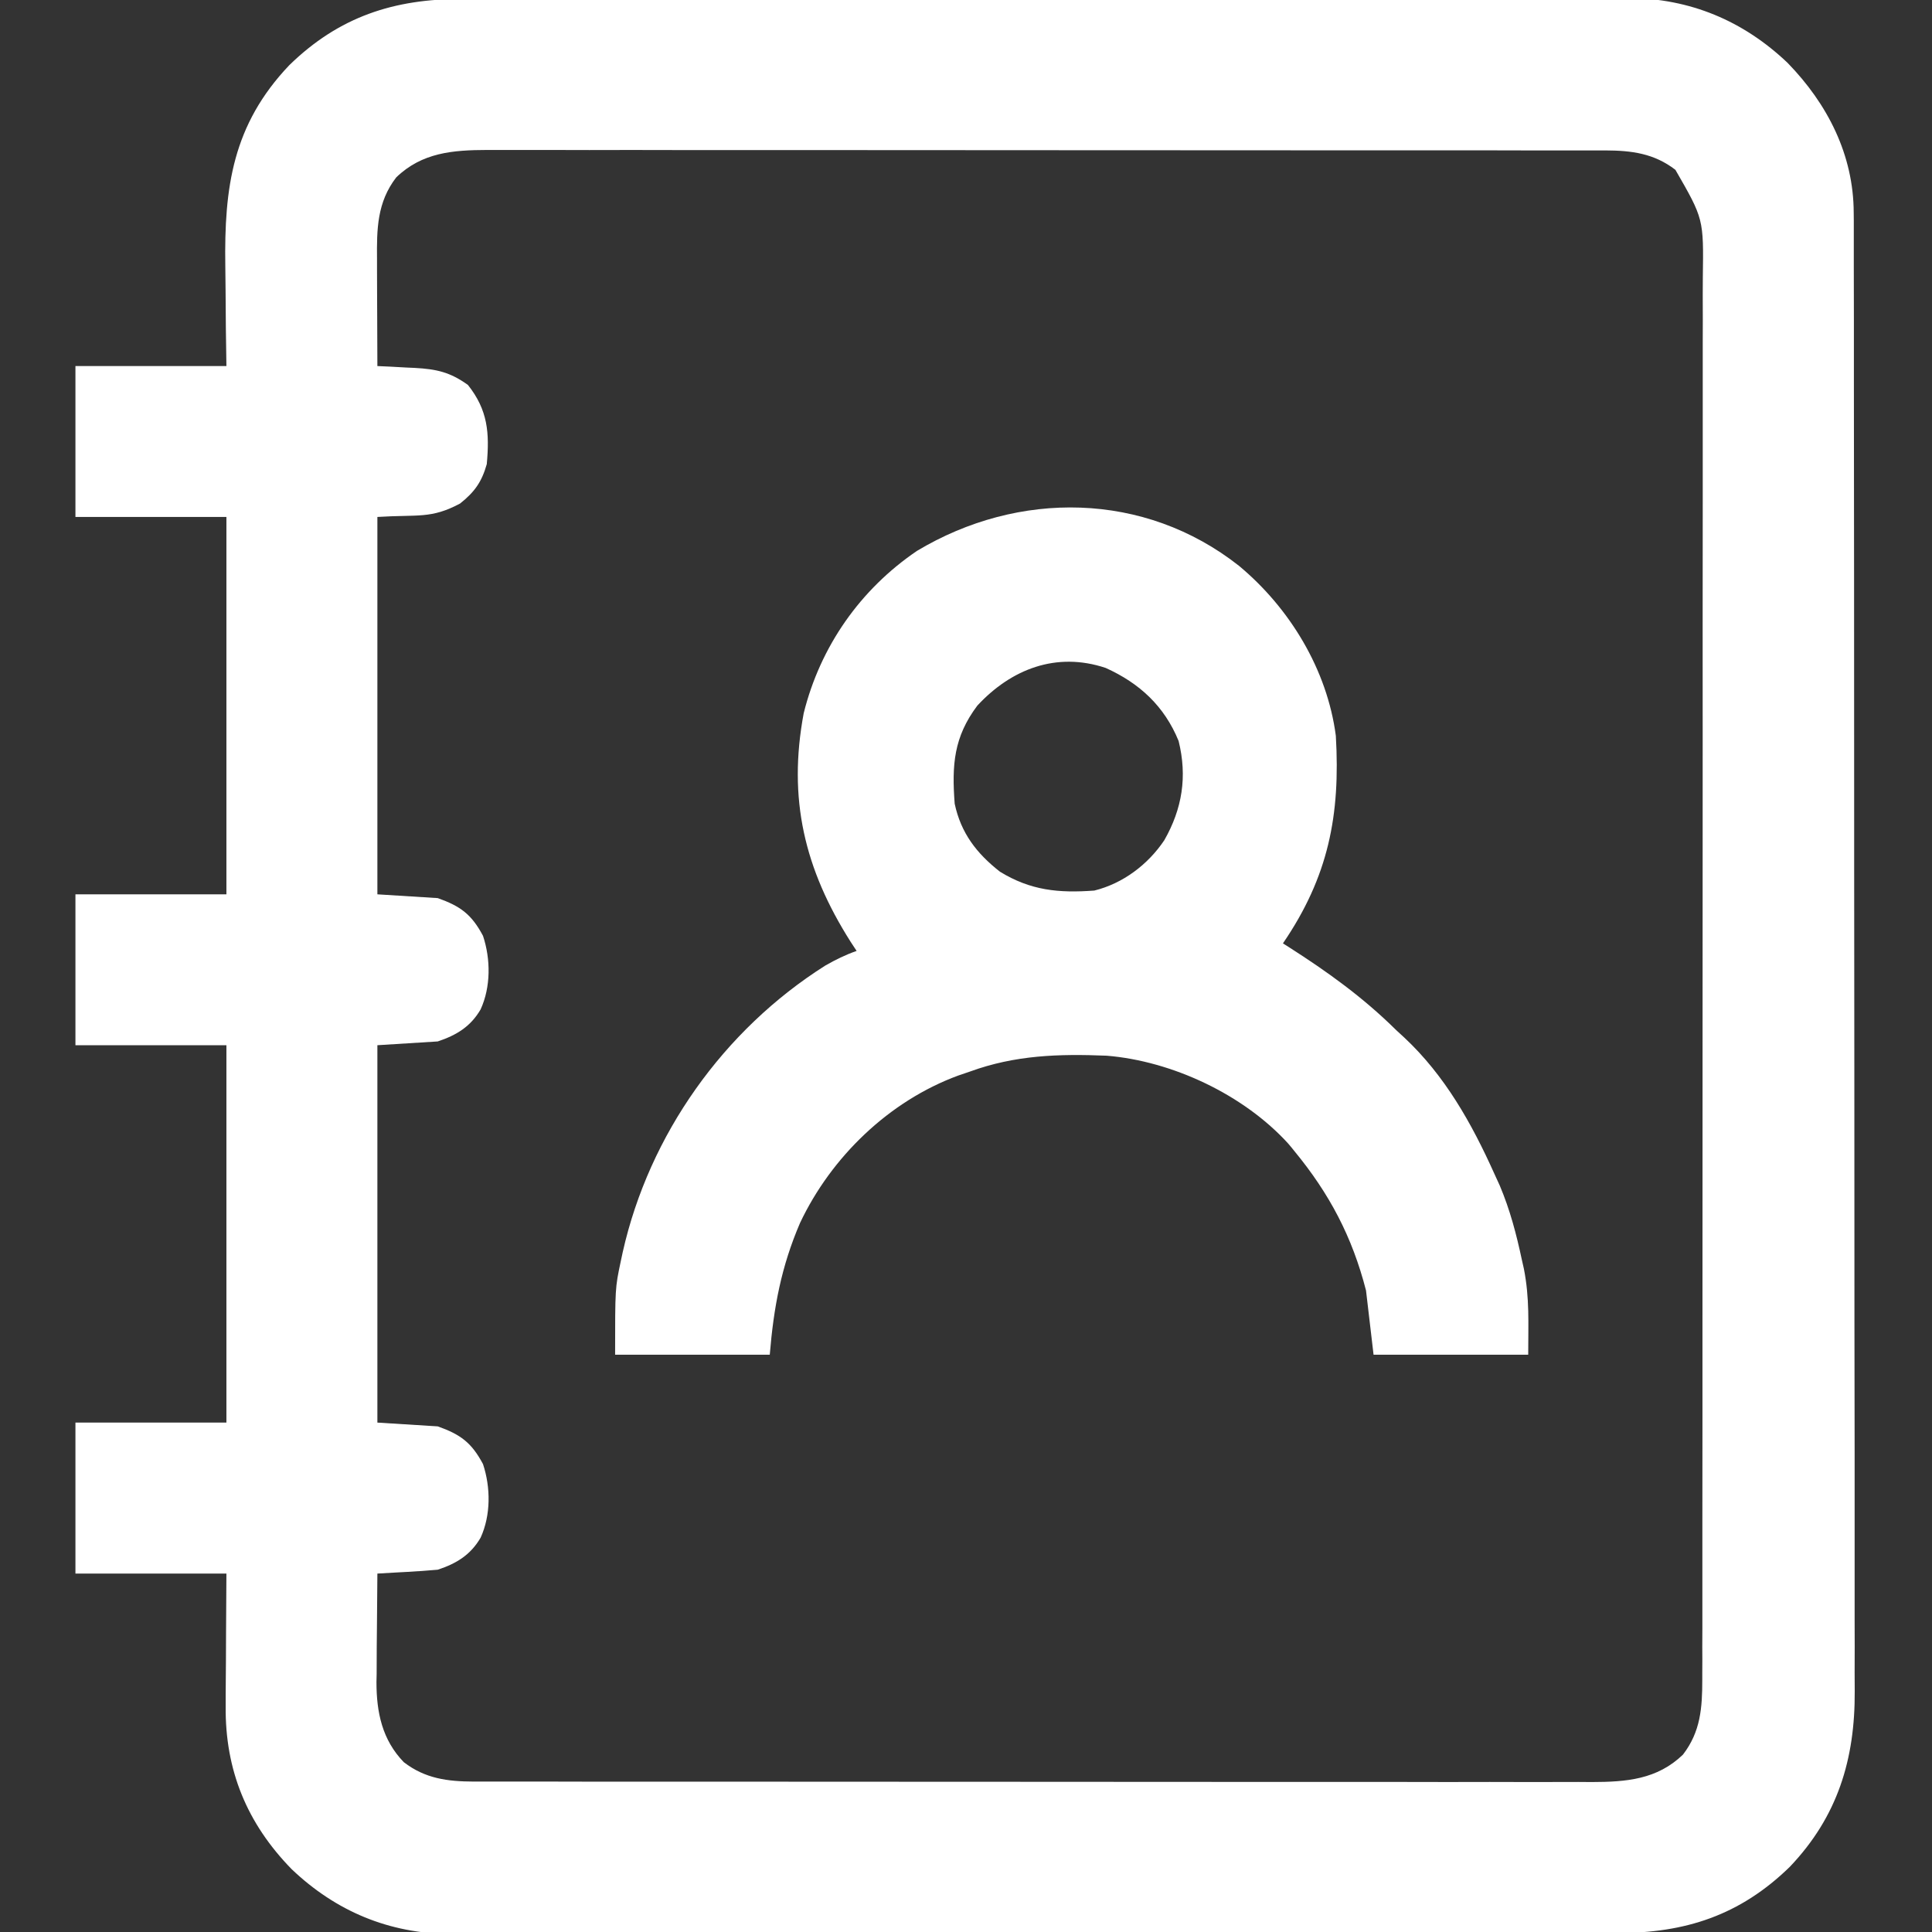
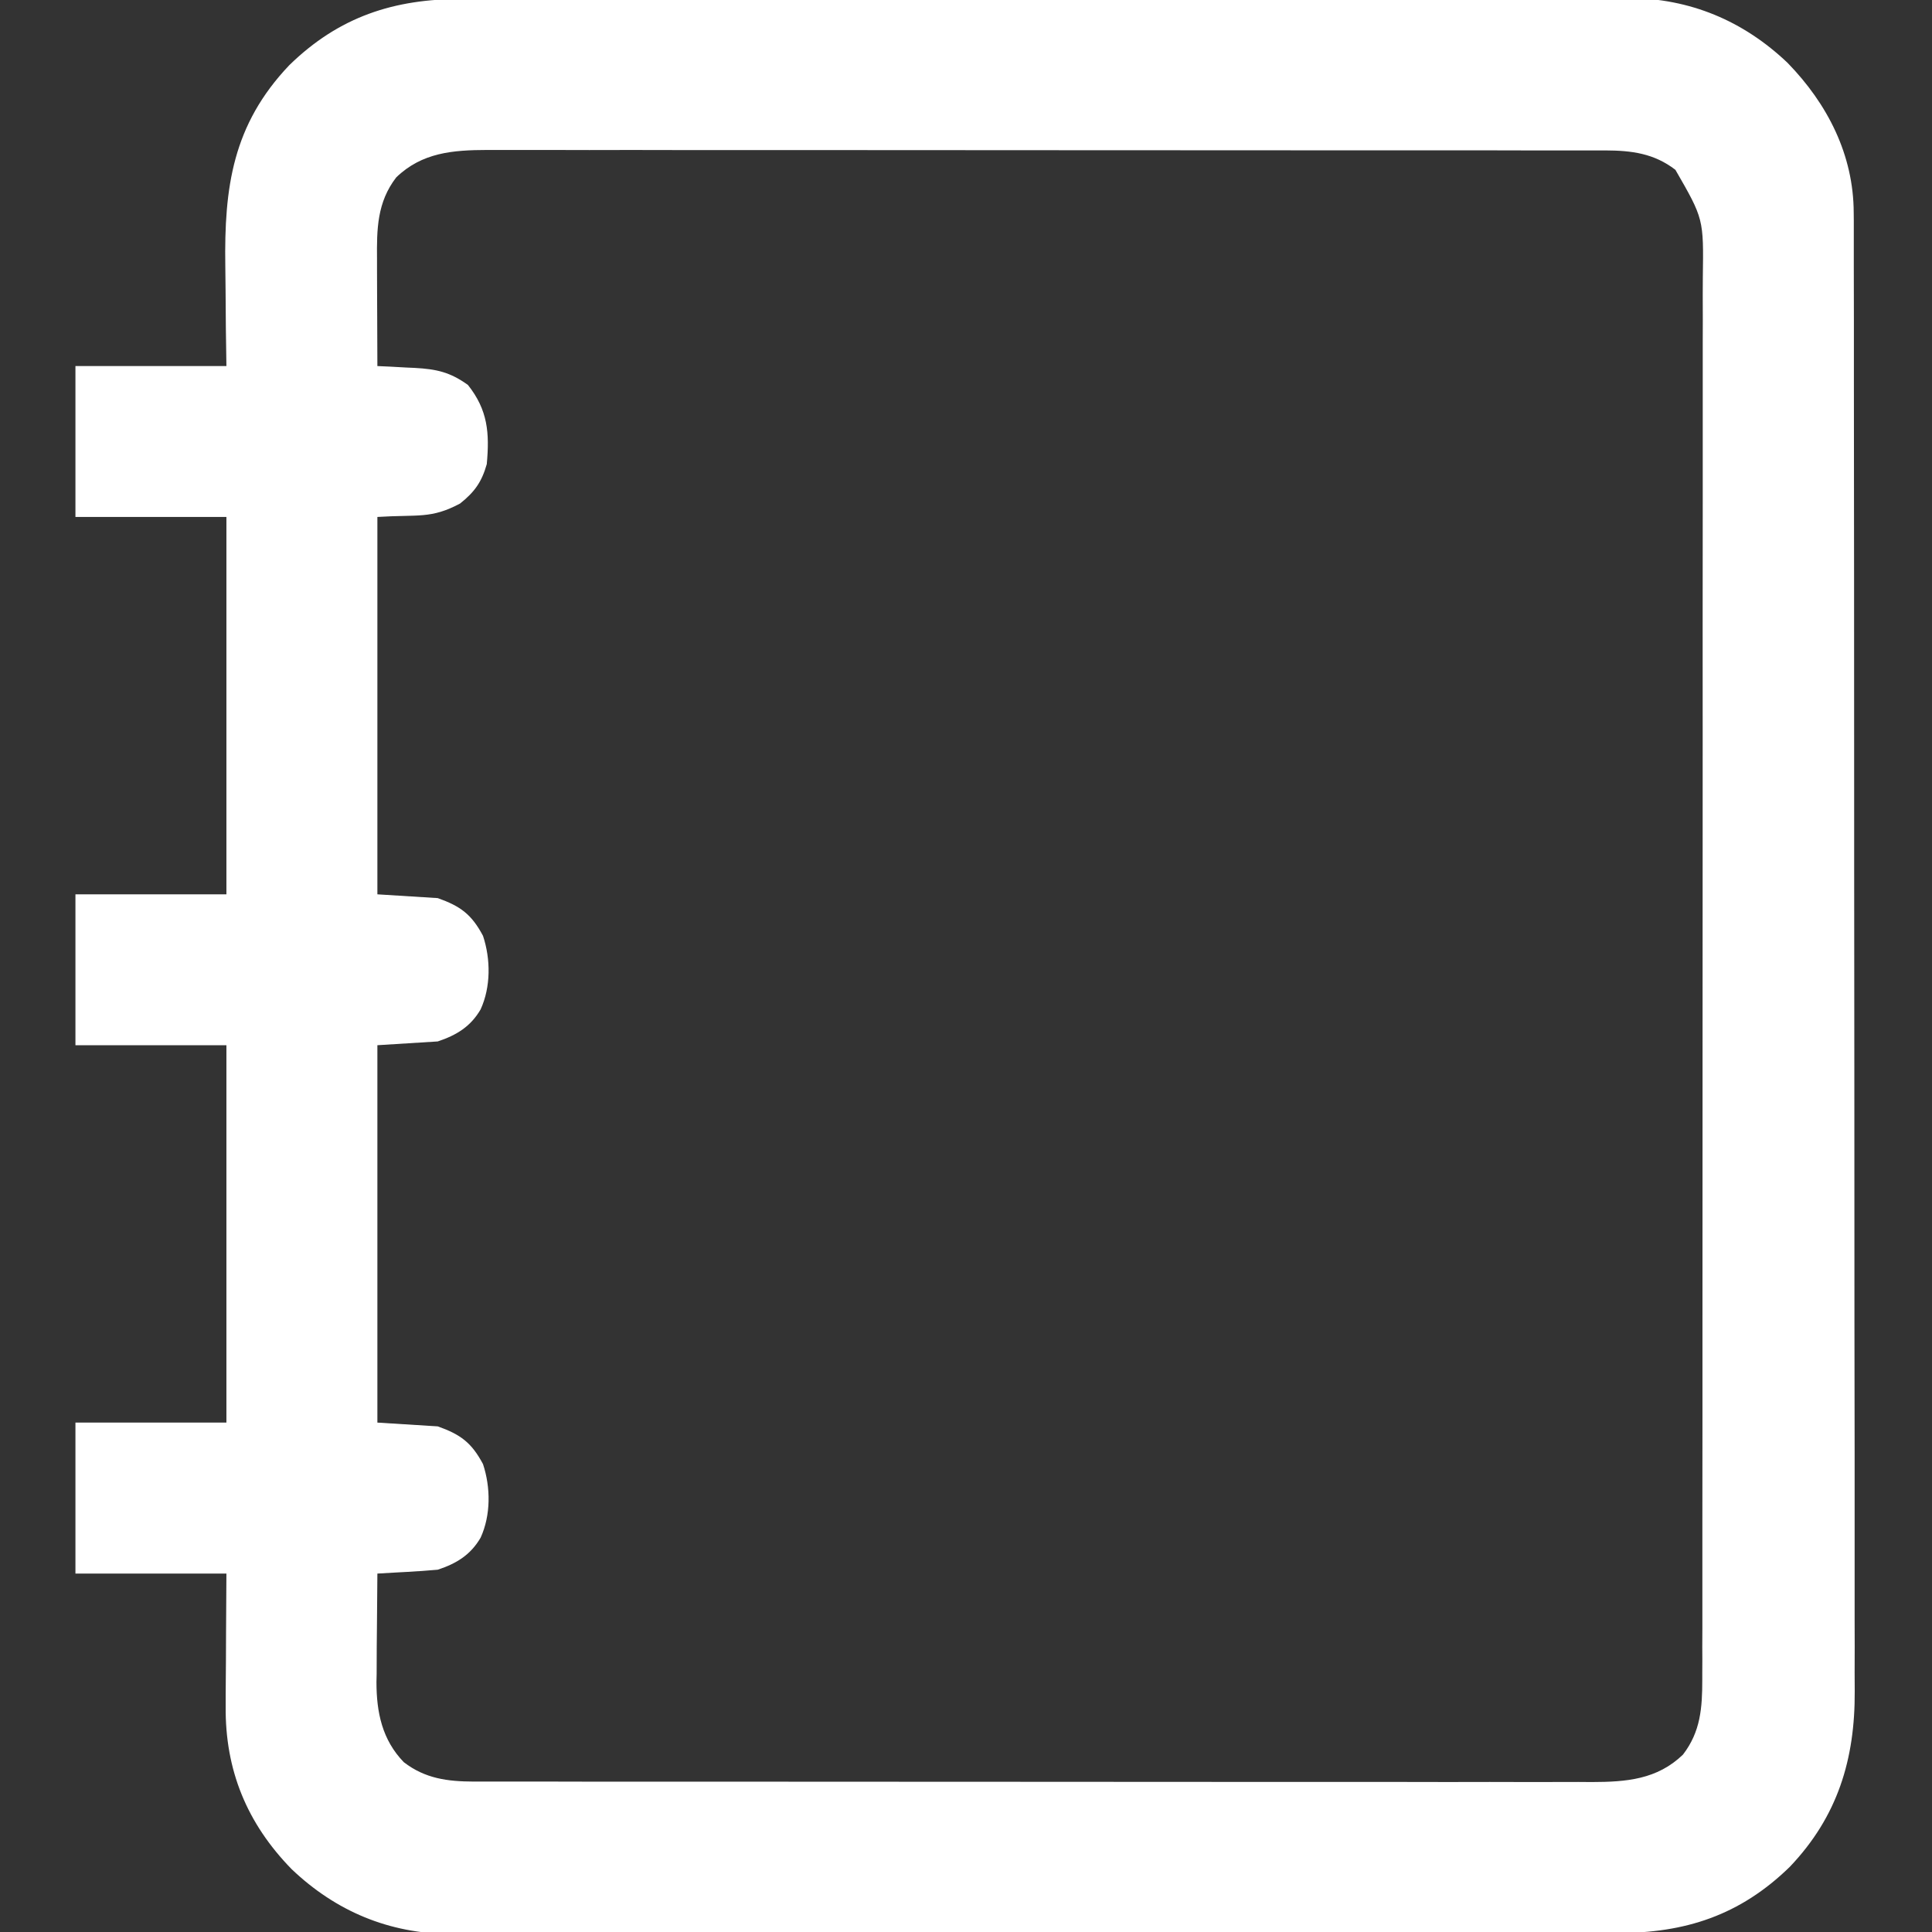
<svg xmlns="http://www.w3.org/2000/svg" width="21" height="21" viewBox="0 0 21 21" fill="none">
  <rect x="0" y="0" width="21" height="21" fill="#333333" stroke="none" />
  <g clip-path="url(#clip0_2173_729)">
    <path d="M5.025 -0.011C5.081 -0.011 5.138 -0.011 5.194 -0.012C5.348 -0.012 5.502 -0.012 5.656 -0.012C5.822 -0.012 5.988 -0.012 6.155 -0.013C6.48 -0.013 6.806 -0.014 7.131 -0.014C7.396 -0.014 7.661 -0.014 7.925 -0.014C8.677 -0.015 9.428 -0.015 10.179 -0.015C10.219 -0.015 10.26 -0.015 10.302 -0.015C10.362 -0.015 10.362 -0.015 10.424 -0.015C11.081 -0.015 11.737 -0.016 12.394 -0.017C13.068 -0.018 13.743 -0.019 14.418 -0.019C14.796 -0.019 15.175 -0.019 15.553 -0.02C15.875 -0.021 16.198 -0.021 16.52 -0.02C16.684 -0.02 16.849 -0.02 17.013 -0.021C17.164 -0.021 17.314 -0.021 17.465 -0.02C17.545 -0.02 17.625 -0.021 17.704 -0.022C18.371 -0.016 18.947 0.224 19.43 0.683C19.864 1.129 20.148 1.683 20.149 2.314C20.149 2.343 20.149 2.372 20.15 2.401C20.15 2.498 20.15 2.594 20.15 2.69C20.15 2.76 20.15 2.83 20.15 2.9C20.151 3.092 20.151 3.284 20.151 3.476C20.151 3.683 20.151 3.89 20.151 4.097C20.152 4.502 20.152 4.908 20.152 5.313C20.152 5.643 20.153 5.973 20.153 6.302C20.154 7.237 20.154 8.172 20.154 9.107C20.154 9.158 20.154 9.208 20.154 9.26C20.154 9.311 20.154 9.361 20.154 9.413C20.154 10.231 20.155 11.048 20.156 11.866C20.157 12.706 20.157 13.545 20.157 14.385C20.157 14.857 20.158 15.328 20.159 15.799C20.159 16.201 20.159 16.602 20.159 17.003C20.159 17.208 20.159 17.413 20.159 17.617C20.16 17.805 20.16 17.992 20.159 18.18C20.159 18.248 20.159 18.315 20.16 18.383C20.164 19.123 19.974 19.746 19.455 20.291C18.914 20.819 18.317 21.013 17.575 21.011C17.518 21.011 17.462 21.011 17.406 21.012C17.252 21.012 17.098 21.012 16.944 21.012C16.778 21.012 16.611 21.012 16.445 21.013C16.119 21.013 15.794 21.014 15.468 21.014C15.204 21.014 14.939 21.014 14.674 21.014C13.923 21.015 13.172 21.015 12.421 21.015C12.38 21.015 12.34 21.015 12.298 21.015C12.237 21.015 12.237 21.015 12.175 21.015C11.519 21.015 10.862 21.016 10.206 21.017C9.531 21.018 8.857 21.019 8.182 21.019C7.804 21.019 7.425 21.019 7.046 21.02C6.724 21.021 6.402 21.021 6.08 21.02C5.915 21.02 5.751 21.02 5.587 21.021C5.436 21.021 5.285 21.021 5.135 21.02C5.055 21.02 4.975 21.021 4.895 21.022C4.228 21.016 3.652 20.776 3.17 20.317C2.683 19.818 2.446 19.239 2.453 18.546C2.453 18.504 2.453 18.463 2.453 18.42C2.454 18.289 2.455 18.158 2.456 18.026C2.456 17.937 2.457 17.848 2.457 17.758C2.458 17.54 2.459 17.322 2.461 17.104C1.92 17.104 1.378 17.104 0.82 17.104C0.82 16.562 0.82 16.021 0.82 15.463C1.362 15.463 1.903 15.463 2.461 15.463C2.461 14.109 2.461 12.756 2.461 11.361C1.92 11.361 1.378 11.361 0.82 11.361C0.82 10.82 0.82 10.278 0.82 9.721C1.362 9.721 1.903 9.721 2.461 9.721C2.461 8.367 2.461 7.014 2.461 5.619C1.92 5.619 1.378 5.619 0.82 5.619C0.82 5.078 0.82 4.536 0.82 3.979C1.362 3.979 1.903 3.979 2.461 3.979C2.459 3.843 2.457 3.707 2.455 3.567C2.454 3.433 2.453 3.3 2.452 3.167C2.451 3.075 2.45 2.983 2.449 2.891C2.436 2.035 2.529 1.356 3.144 0.709C3.685 0.181 4.283 -0.013 5.025 -0.011ZM4.307 1.928C4.098 2.199 4.095 2.491 4.098 2.817C4.098 2.85 4.098 2.884 4.098 2.918C4.098 3.024 4.098 3.129 4.099 3.235C4.099 3.307 4.099 3.379 4.1 3.451C4.1 3.627 4.101 3.803 4.102 3.979C4.147 3.981 4.192 3.983 4.238 3.985C4.298 3.988 4.358 3.991 4.418 3.995C4.462 3.997 4.462 3.997 4.507 3.999C4.746 4.012 4.892 4.045 5.086 4.184C5.303 4.457 5.322 4.706 5.291 5.045C5.236 5.239 5.159 5.347 5.001 5.473C4.684 5.642 4.548 5.591 4.102 5.619C4.102 6.973 4.102 8.326 4.102 9.721C4.318 9.734 4.535 9.748 4.758 9.762C5.006 9.85 5.126 9.939 5.25 10.172C5.334 10.425 5.336 10.727 5.224 10.972C5.115 11.159 4.962 11.252 4.758 11.32C4.541 11.334 4.325 11.347 4.102 11.361C4.102 12.715 4.102 14.068 4.102 15.463C4.318 15.476 4.535 15.49 4.758 15.504C5.006 15.592 5.126 15.681 5.25 15.914C5.334 16.167 5.336 16.469 5.224 16.714C5.115 16.901 4.962 16.995 4.758 17.062C4.646 17.072 4.534 17.08 4.422 17.086C4.391 17.087 4.361 17.089 4.329 17.091C4.253 17.095 4.177 17.099 4.102 17.104C4.1 17.302 4.098 17.5 4.097 17.699C4.097 17.766 4.096 17.834 4.095 17.901C4.094 17.998 4.094 18.096 4.094 18.193C4.093 18.223 4.093 18.252 4.092 18.283C4.092 18.613 4.154 18.911 4.389 19.154C4.621 19.333 4.865 19.364 5.15 19.365C5.218 19.365 5.218 19.365 5.286 19.365C5.335 19.365 5.383 19.365 5.434 19.365C5.486 19.365 5.538 19.365 5.591 19.365C5.736 19.365 5.88 19.365 6.024 19.365C6.18 19.365 6.335 19.366 6.491 19.366C6.796 19.366 7.101 19.366 7.406 19.366C7.654 19.366 7.901 19.366 8.149 19.366C8.852 19.367 9.555 19.367 10.258 19.367C10.295 19.367 10.333 19.367 10.372 19.367C10.41 19.367 10.448 19.367 10.487 19.367C11.102 19.367 11.717 19.367 12.331 19.368C12.963 19.369 13.594 19.369 14.225 19.369C14.579 19.369 14.934 19.369 15.288 19.369C15.59 19.37 15.892 19.37 16.193 19.369C16.347 19.369 16.501 19.369 16.655 19.37C16.822 19.37 16.989 19.37 17.156 19.369C17.204 19.37 17.253 19.37 17.303 19.37C17.677 19.369 18.012 19.343 18.293 19.072C18.485 18.823 18.503 18.563 18.503 18.259C18.503 18.218 18.503 18.218 18.503 18.176C18.504 18.084 18.504 17.993 18.503 17.901C18.504 17.835 18.504 17.769 18.504 17.702C18.504 17.52 18.504 17.338 18.504 17.156C18.504 16.96 18.504 16.763 18.504 16.567C18.505 16.182 18.505 15.797 18.505 15.412C18.505 15.099 18.505 14.787 18.505 14.474C18.506 13.587 18.506 12.701 18.506 11.814C18.506 11.766 18.506 11.719 18.506 11.669C18.506 11.621 18.506 11.573 18.506 11.524C18.506 10.748 18.506 9.973 18.507 9.197C18.507 8.4 18.508 7.604 18.507 6.807C18.507 6.36 18.508 5.913 18.508 5.466C18.508 5.085 18.508 4.704 18.508 4.324C18.508 4.129 18.508 3.935 18.508 3.741C18.509 3.563 18.509 3.385 18.508 3.207C18.508 3.143 18.508 3.079 18.509 3.014C18.518 2.379 18.518 2.379 18.211 1.846C17.979 1.667 17.735 1.636 17.449 1.635C17.404 1.635 17.36 1.635 17.314 1.635C17.265 1.635 17.216 1.635 17.166 1.635C17.114 1.635 17.062 1.635 17.008 1.635C16.864 1.635 16.72 1.635 16.576 1.635C16.42 1.635 16.264 1.634 16.108 1.634C15.804 1.634 15.499 1.634 15.194 1.634C14.946 1.634 14.698 1.634 14.45 1.634C13.748 1.633 13.045 1.633 12.342 1.633C12.285 1.633 12.285 1.633 12.227 1.633C12.189 1.633 12.152 1.633 12.112 1.633C11.498 1.633 10.883 1.633 10.268 1.632C9.637 1.631 9.006 1.631 8.374 1.631C8.02 1.631 7.666 1.631 7.311 1.631C7.01 1.63 6.708 1.63 6.406 1.631C6.252 1.631 6.099 1.631 5.945 1.63C5.778 1.63 5.611 1.63 5.444 1.63C5.395 1.63 5.347 1.63 5.297 1.63C4.923 1.631 4.588 1.657 4.307 1.928Z" fill="white" />
-     <path d="M13.467 6.15C14.019 6.609 14.426 7.279 14.52 7.998C14.57 8.861 14.44 9.529 13.945 10.254C13.965 10.266 13.985 10.279 14.005 10.292C14.431 10.564 14.816 10.841 15.176 11.197C15.205 11.224 15.234 11.251 15.264 11.278C15.705 11.69 15.997 12.211 16.242 12.756C16.262 12.799 16.282 12.842 16.302 12.887C16.413 13.15 16.483 13.416 16.542 13.694C16.549 13.726 16.556 13.758 16.564 13.791C16.627 14.114 16.611 14.379 16.611 14.725C16.056 14.725 15.501 14.725 14.93 14.725C14.903 14.495 14.876 14.264 14.848 14.027C14.698 13.443 14.451 12.975 14.068 12.51C14.047 12.483 14.025 12.457 14.002 12.43C13.519 11.899 12.742 11.533 12.029 11.475C11.509 11.454 11.034 11.468 10.541 11.648C10.499 11.662 10.458 11.676 10.415 11.691C9.665 11.967 9.036 12.574 8.696 13.293C8.492 13.768 8.41 14.206 8.367 14.725C7.812 14.725 7.257 14.725 6.686 14.725C6.686 14 6.686 14 6.747 13.712C6.754 13.678 6.761 13.644 6.769 13.609C7.057 12.331 7.866 11.194 8.971 10.495C9.083 10.431 9.189 10.379 9.311 10.336C9.289 10.303 9.268 10.27 9.246 10.237C8.744 9.446 8.562 8.682 8.736 7.752C8.916 7.028 9.35 6.407 9.967 5.988C11.069 5.327 12.44 5.341 13.467 6.15ZM10.623 7.67C10.367 8.011 10.345 8.314 10.377 8.736C10.445 9.055 10.615 9.276 10.869 9.475C11.202 9.679 11.506 9.709 11.895 9.68C12.206 9.603 12.479 9.397 12.656 9.132C12.85 8.791 12.907 8.442 12.811 8.054C12.656 7.675 12.386 7.426 12.018 7.26C11.481 7.081 10.991 7.273 10.623 7.67Z" fill="white" />
  </g>
  <defs>
    <clipPath id="clip0_2173_729">
      <rect width="21" height="21" fill="white" />
    </clipPath>
  </defs>
</svg>